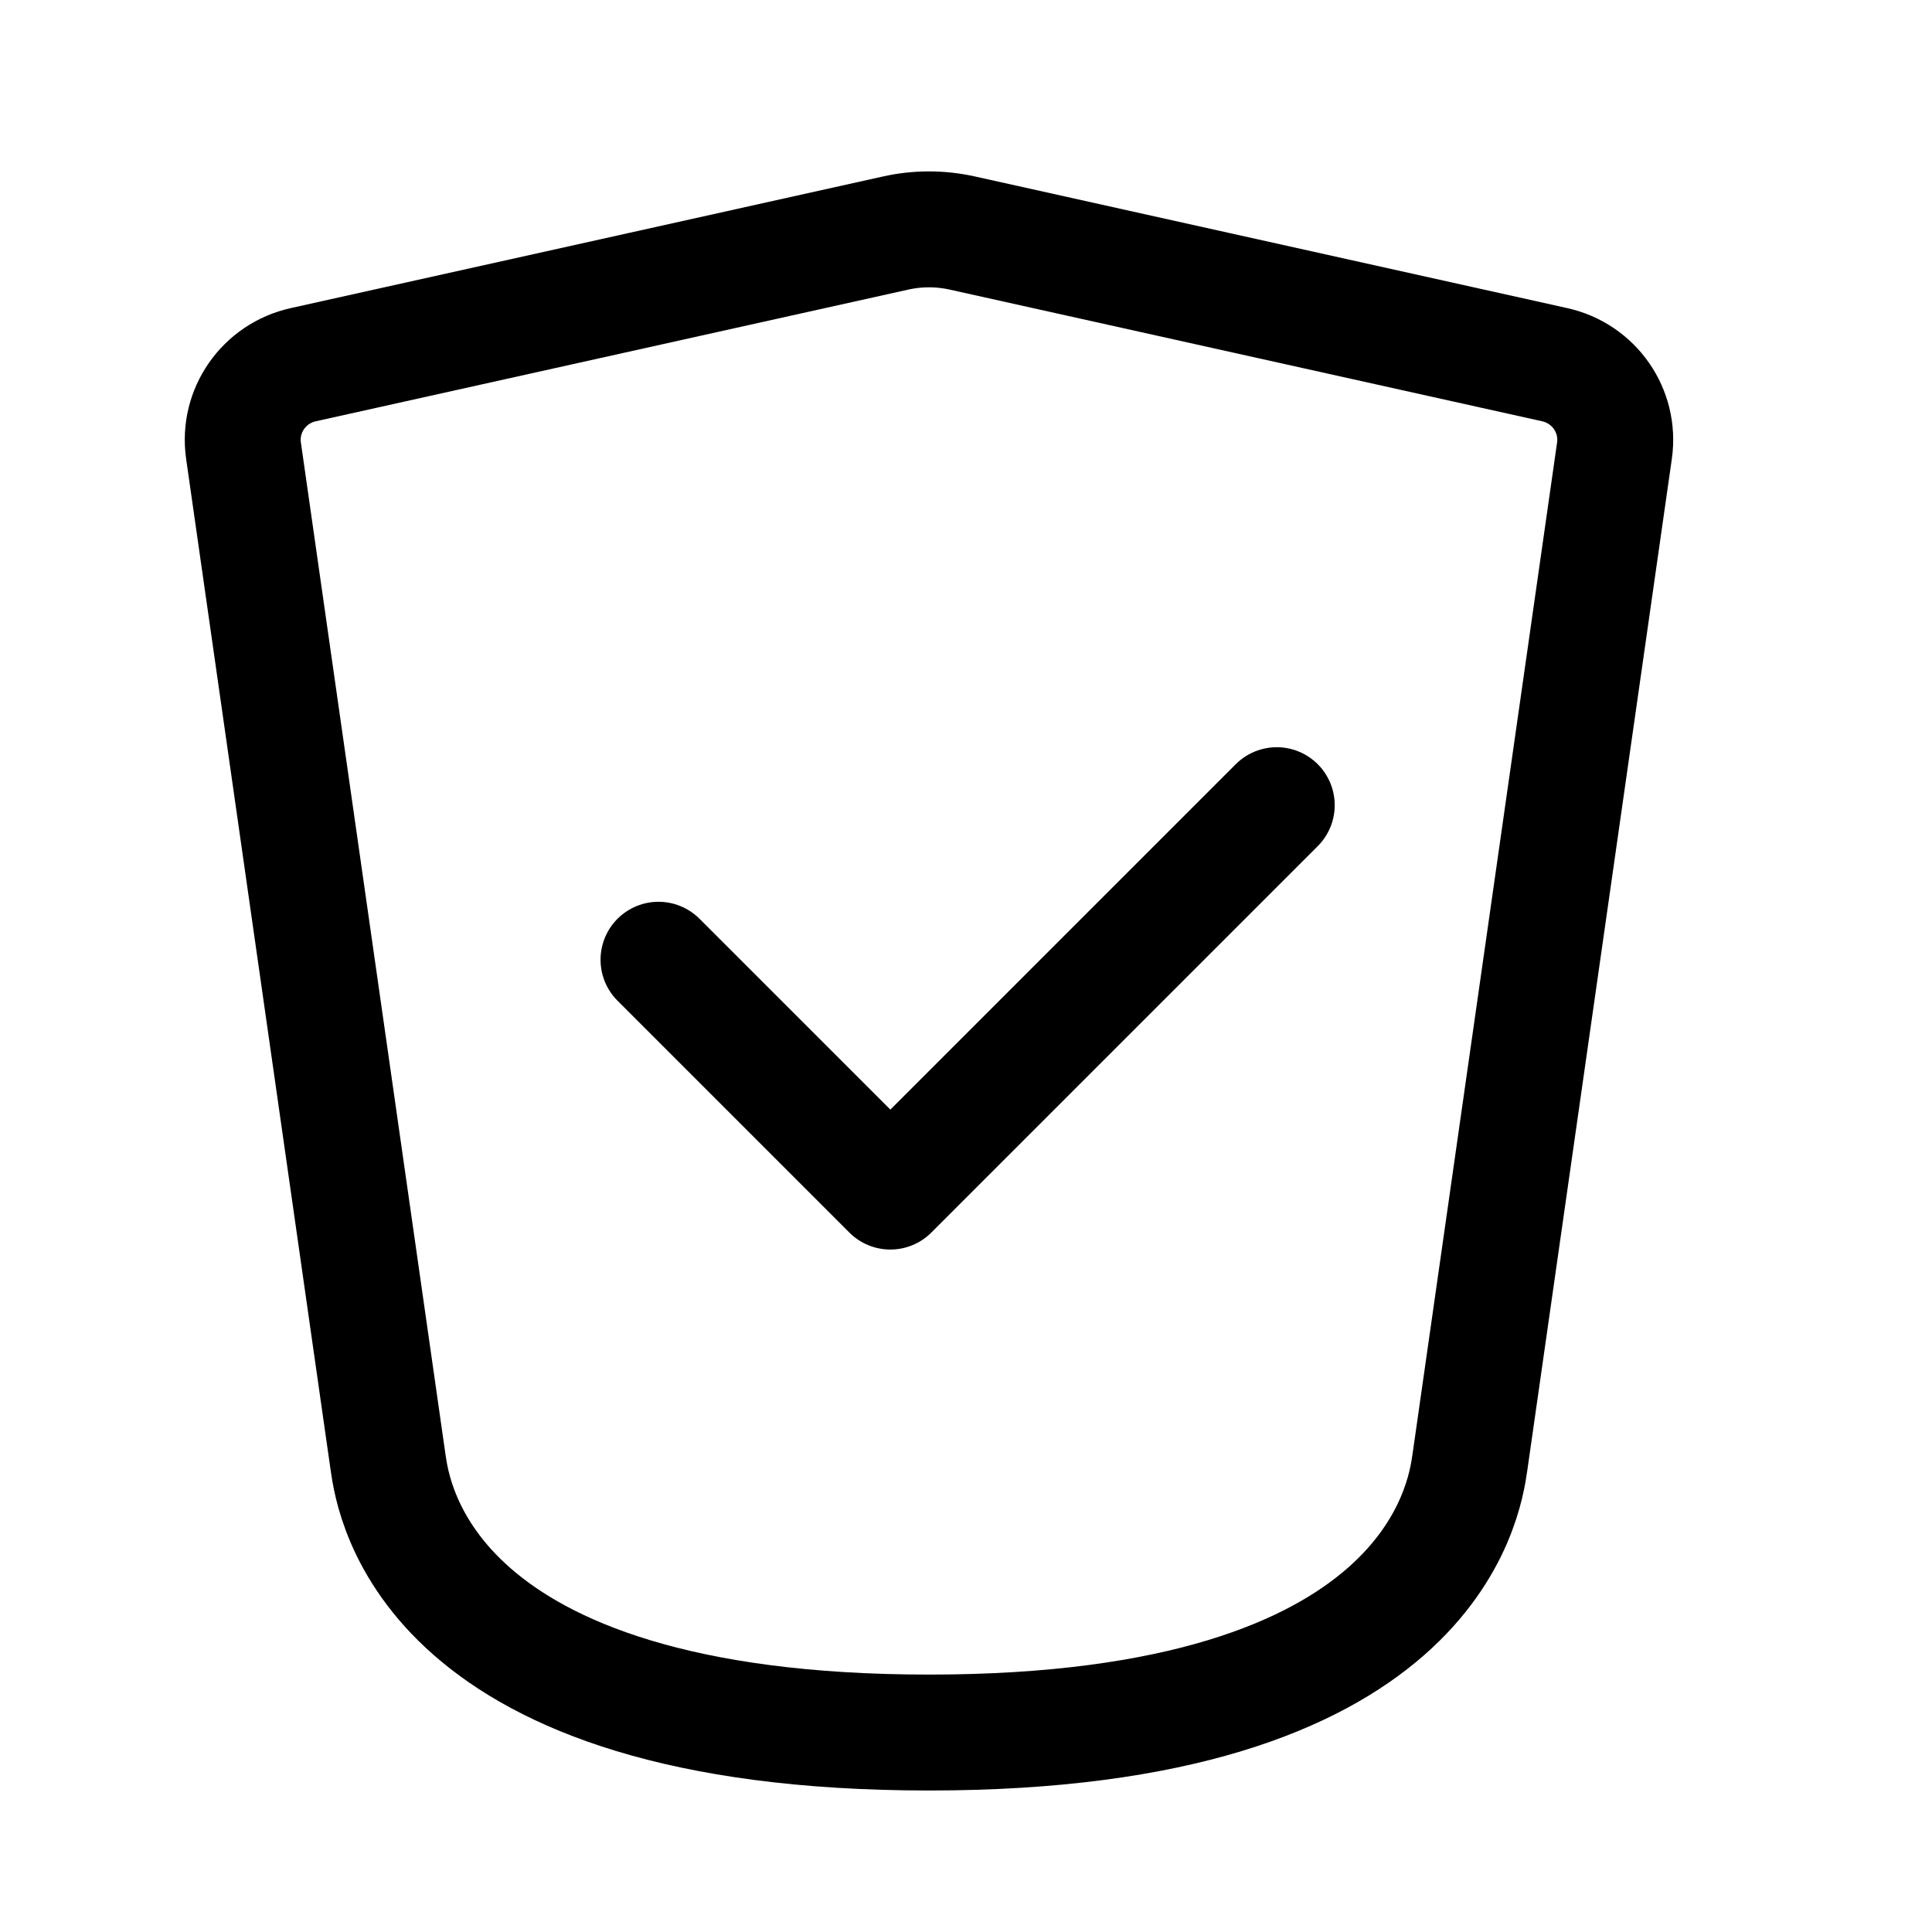
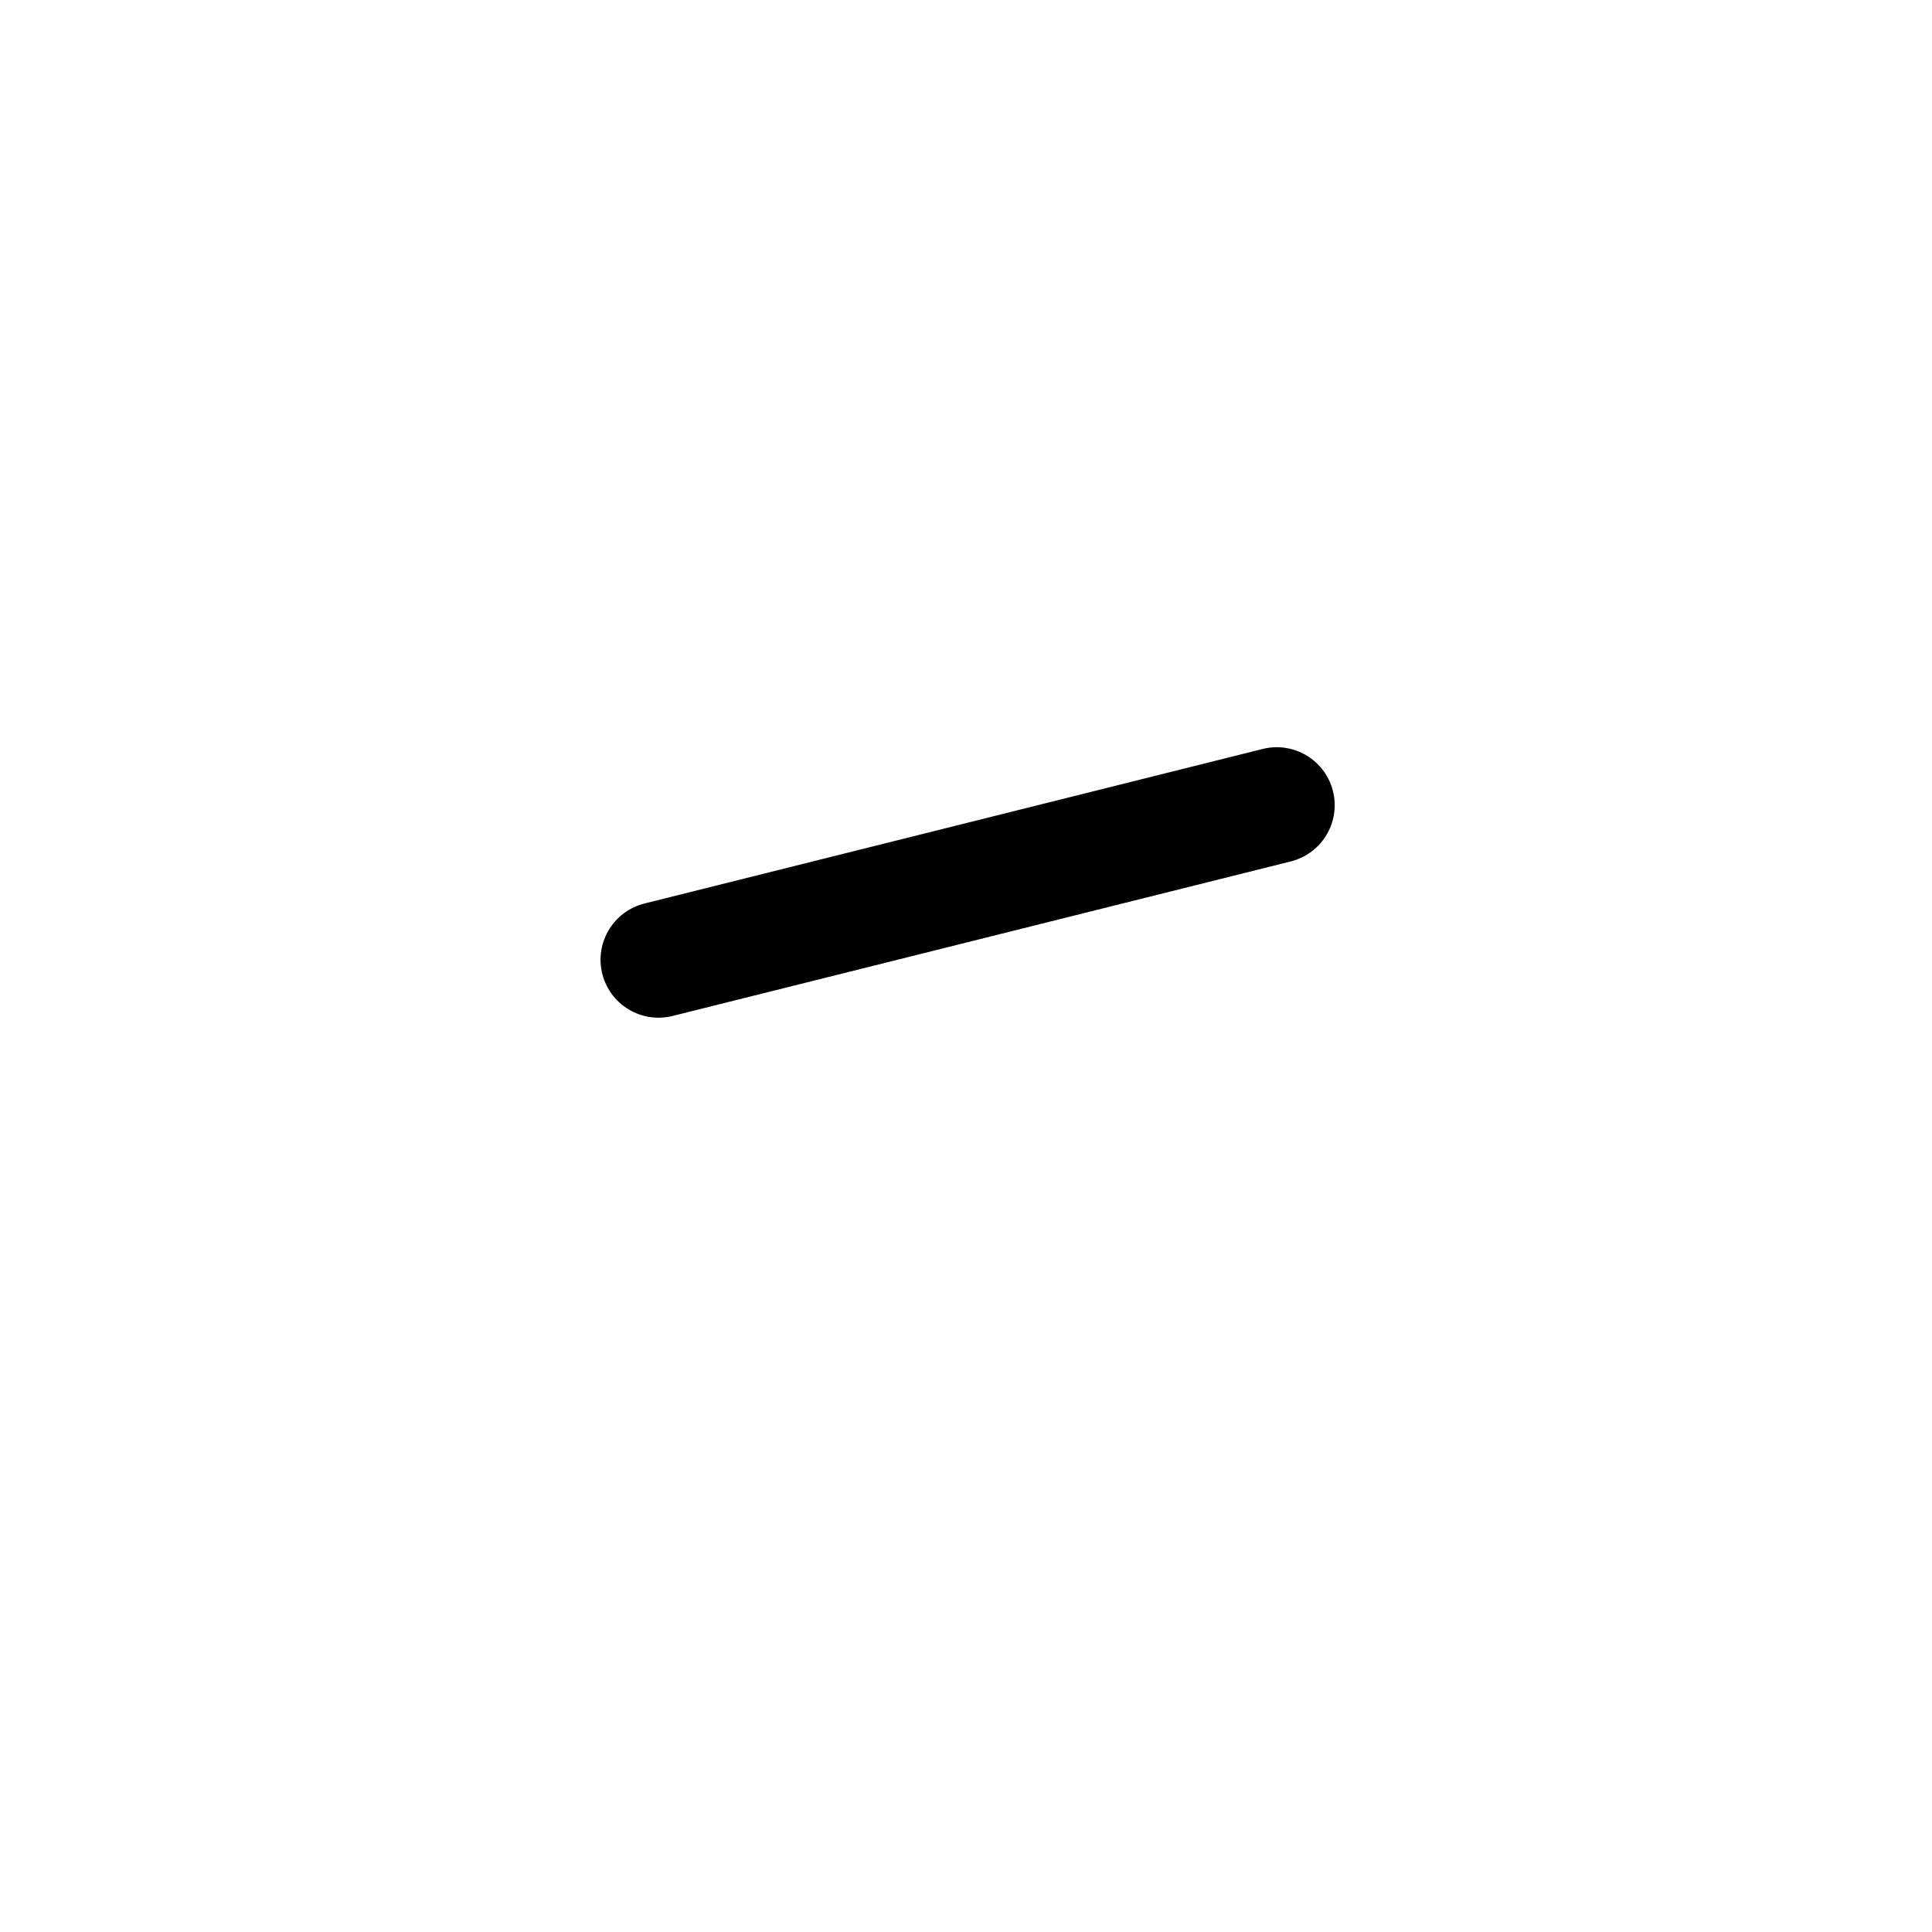
<svg xmlns="http://www.w3.org/2000/svg" width="25" height="25" viewBox="0 0 25 25" fill="none">
-   <path d="M8.521 12.419L11.521 15.419L16.521 10.419" stroke="#000000" stroke-width="1.5" stroke-linecap="round" stroke-linejoin="round" />
-   <path d="M5.021 18.919L3.151 5.832C3.077 5.315 3.415 4.832 3.925 4.719L11.587 3.016C11.873 2.952 12.169 2.952 12.455 3.016L20.117 4.719C20.627 4.832 20.965 5.315 20.891 5.832L19.021 18.919C18.95 19.415 18.521 22.419 12.021 22.419C5.521 22.419 5.092 19.415 5.021 18.919Z" stroke="#000000" stroke-width="1.5" stroke-linecap="round" stroke-linejoin="round" />
+   <path d="M8.521 12.419L16.521 10.419" stroke="#000000" stroke-width="1.5" stroke-linecap="round" stroke-linejoin="round" />
</svg>